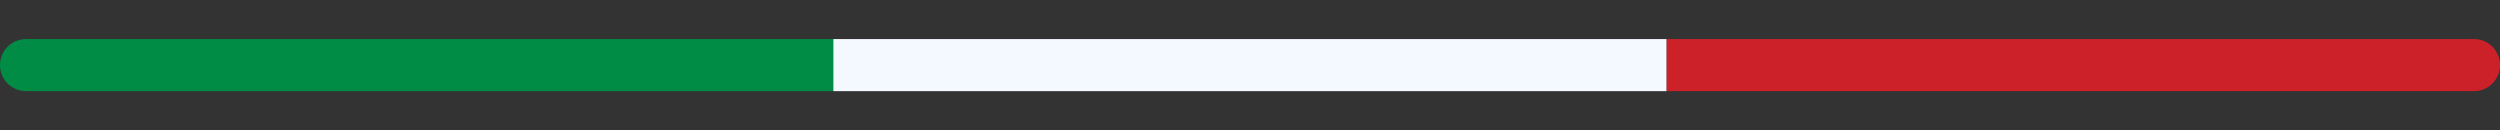
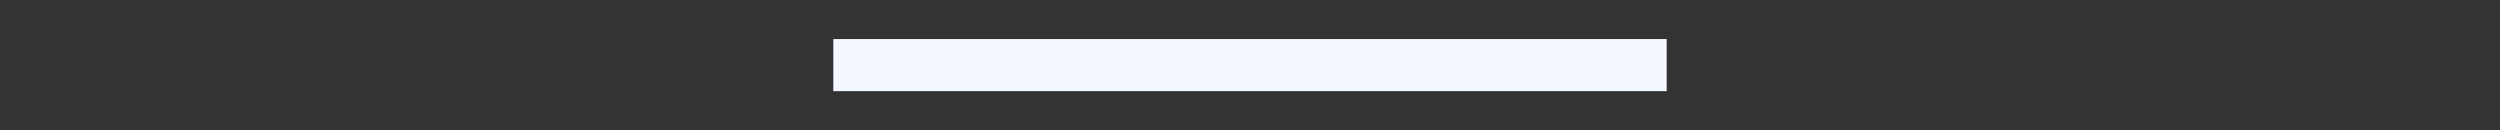
<svg xmlns="http://www.w3.org/2000/svg" viewBox="0 0 960 50" id="a">
  <rect x="0" y="0" width="960" height="50" fill="#333333" stroke="none" />
  <defs>
    <style>.b{fill:#f4f9ff;}.c{fill:#008c45;}.d{fill:#cd212a;}</style>
  </defs>
-   <path d="M320,35H10c-5.52,0-10-4.48-10-10H0c0-5.52,4.48-10,10-10H320v20Z" class="c" />
  <rect height="20" width="320" y="15" x="320" class="b" />
-   <path d="M950,35h-310V15h310c5.52,0,10,4.48,10,10h0c0,5.52-4.48,10-10,10Z" class="d" />
</svg>